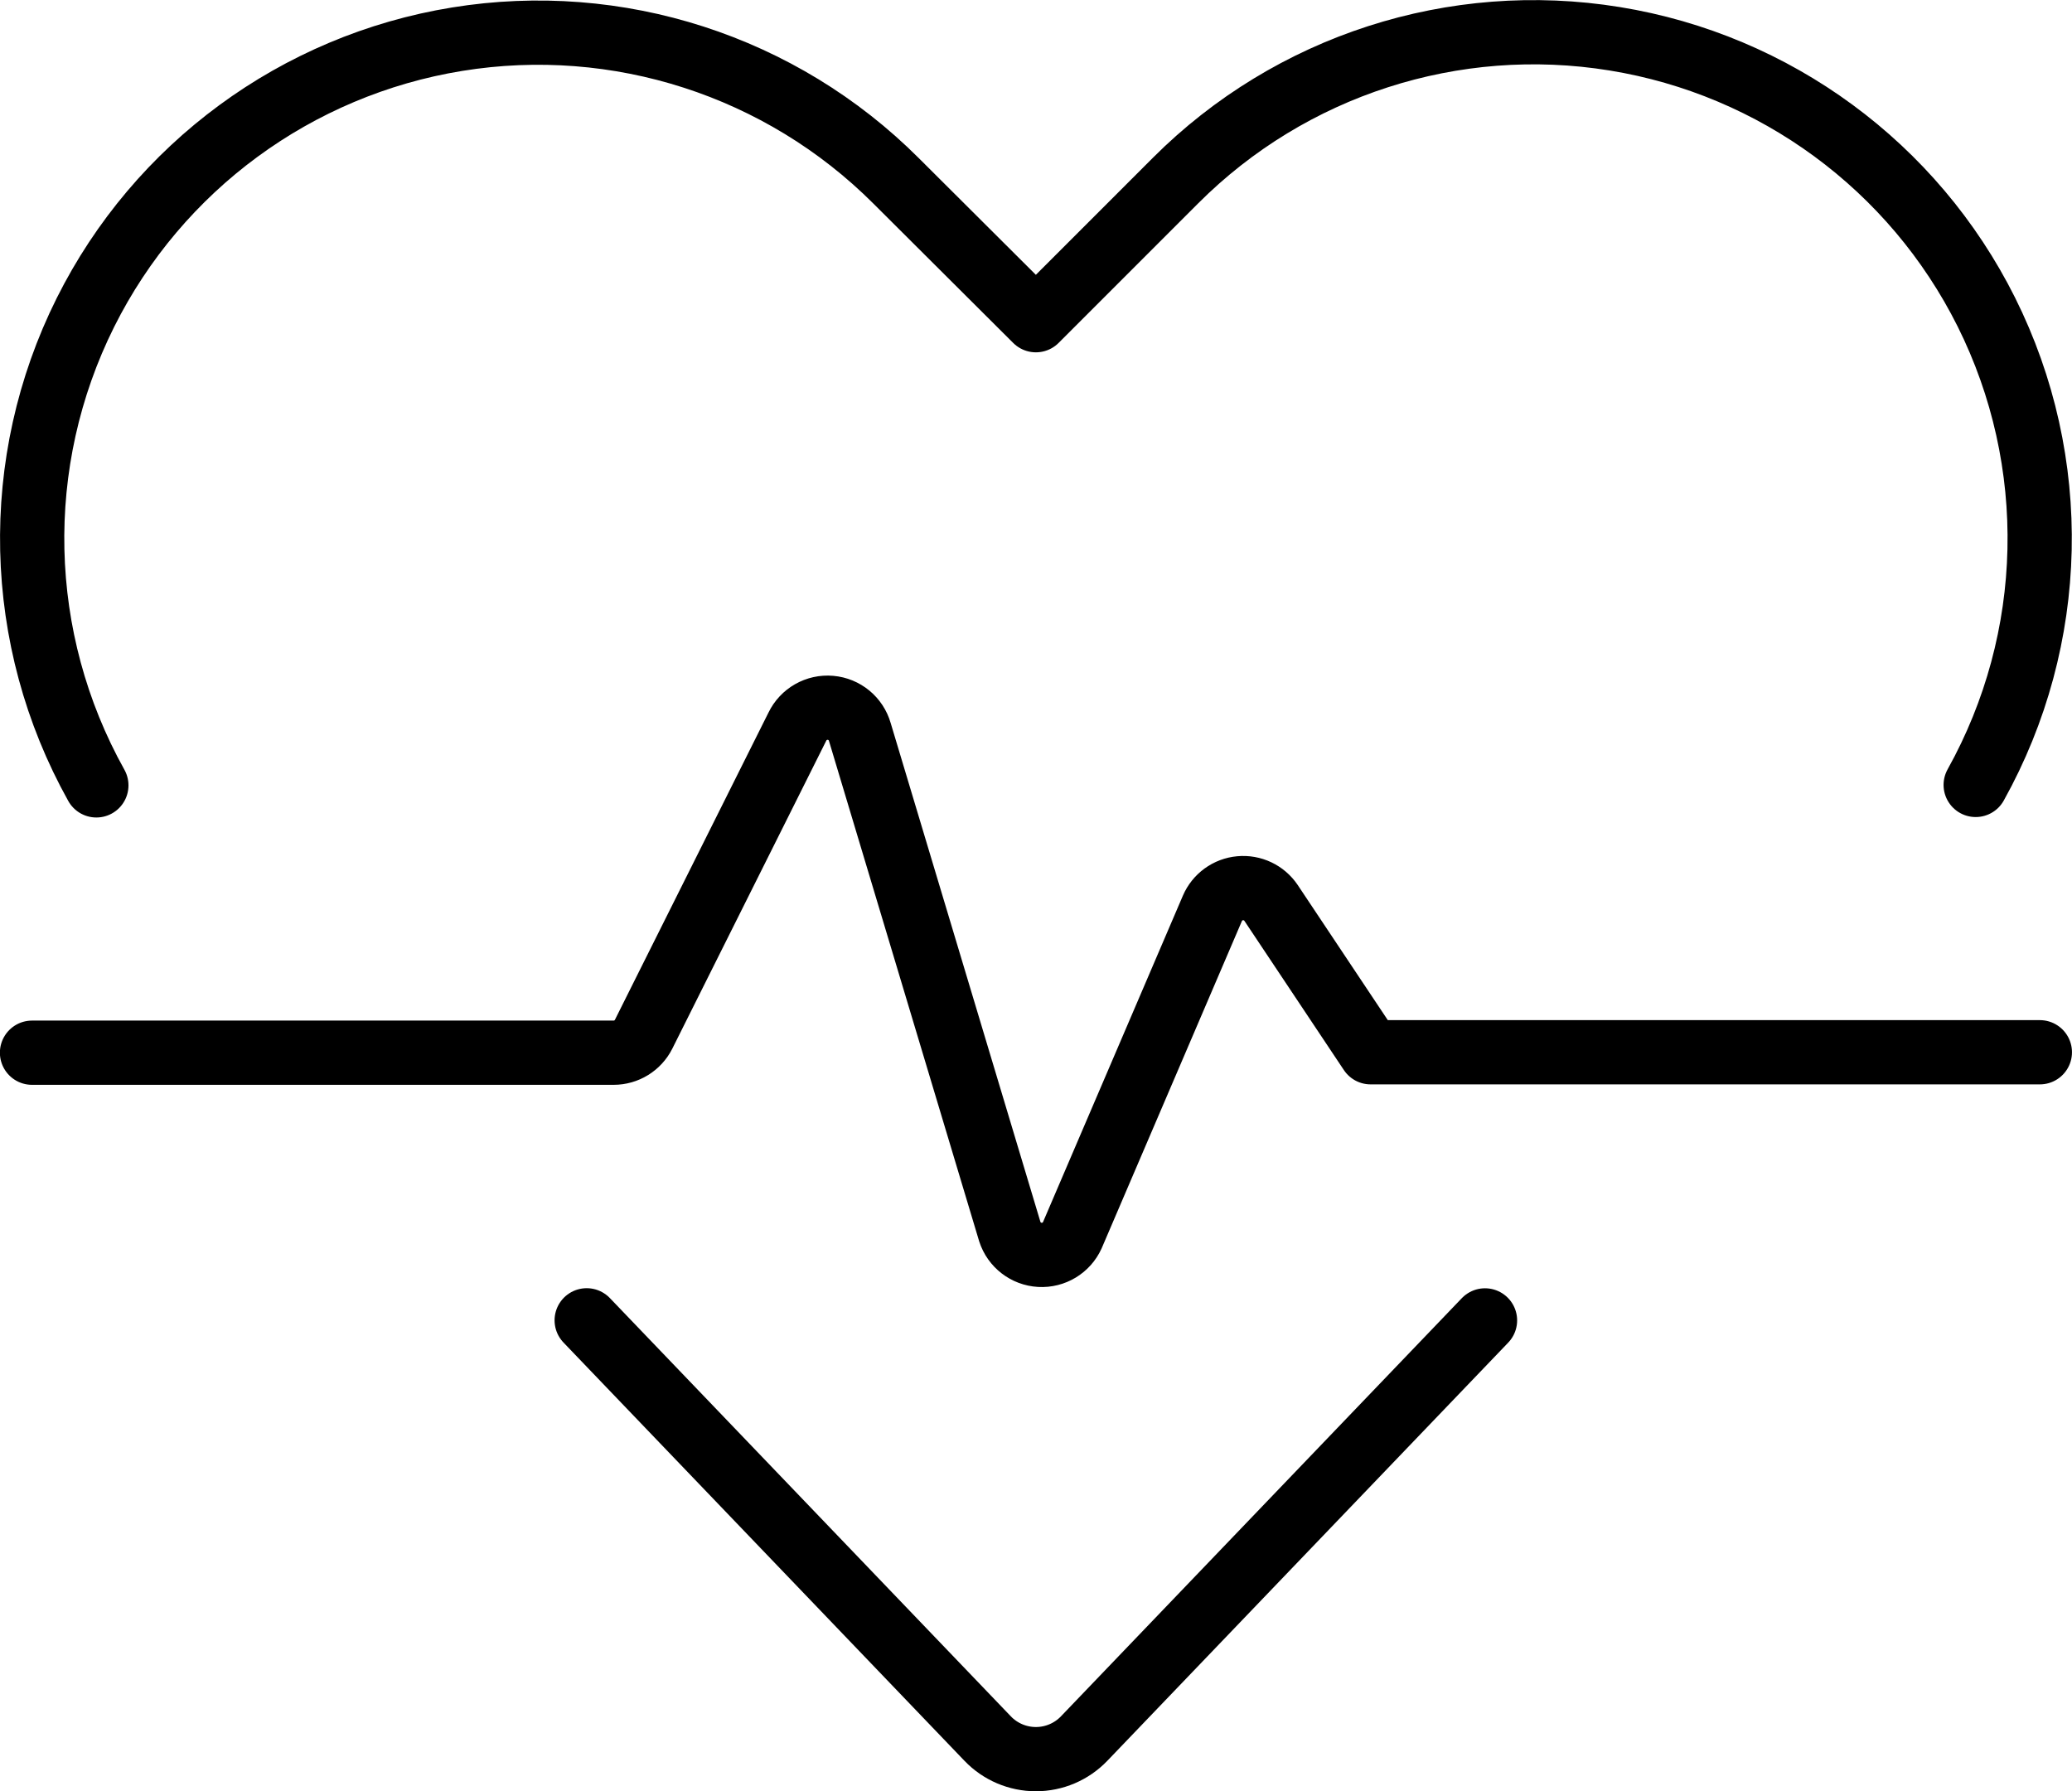
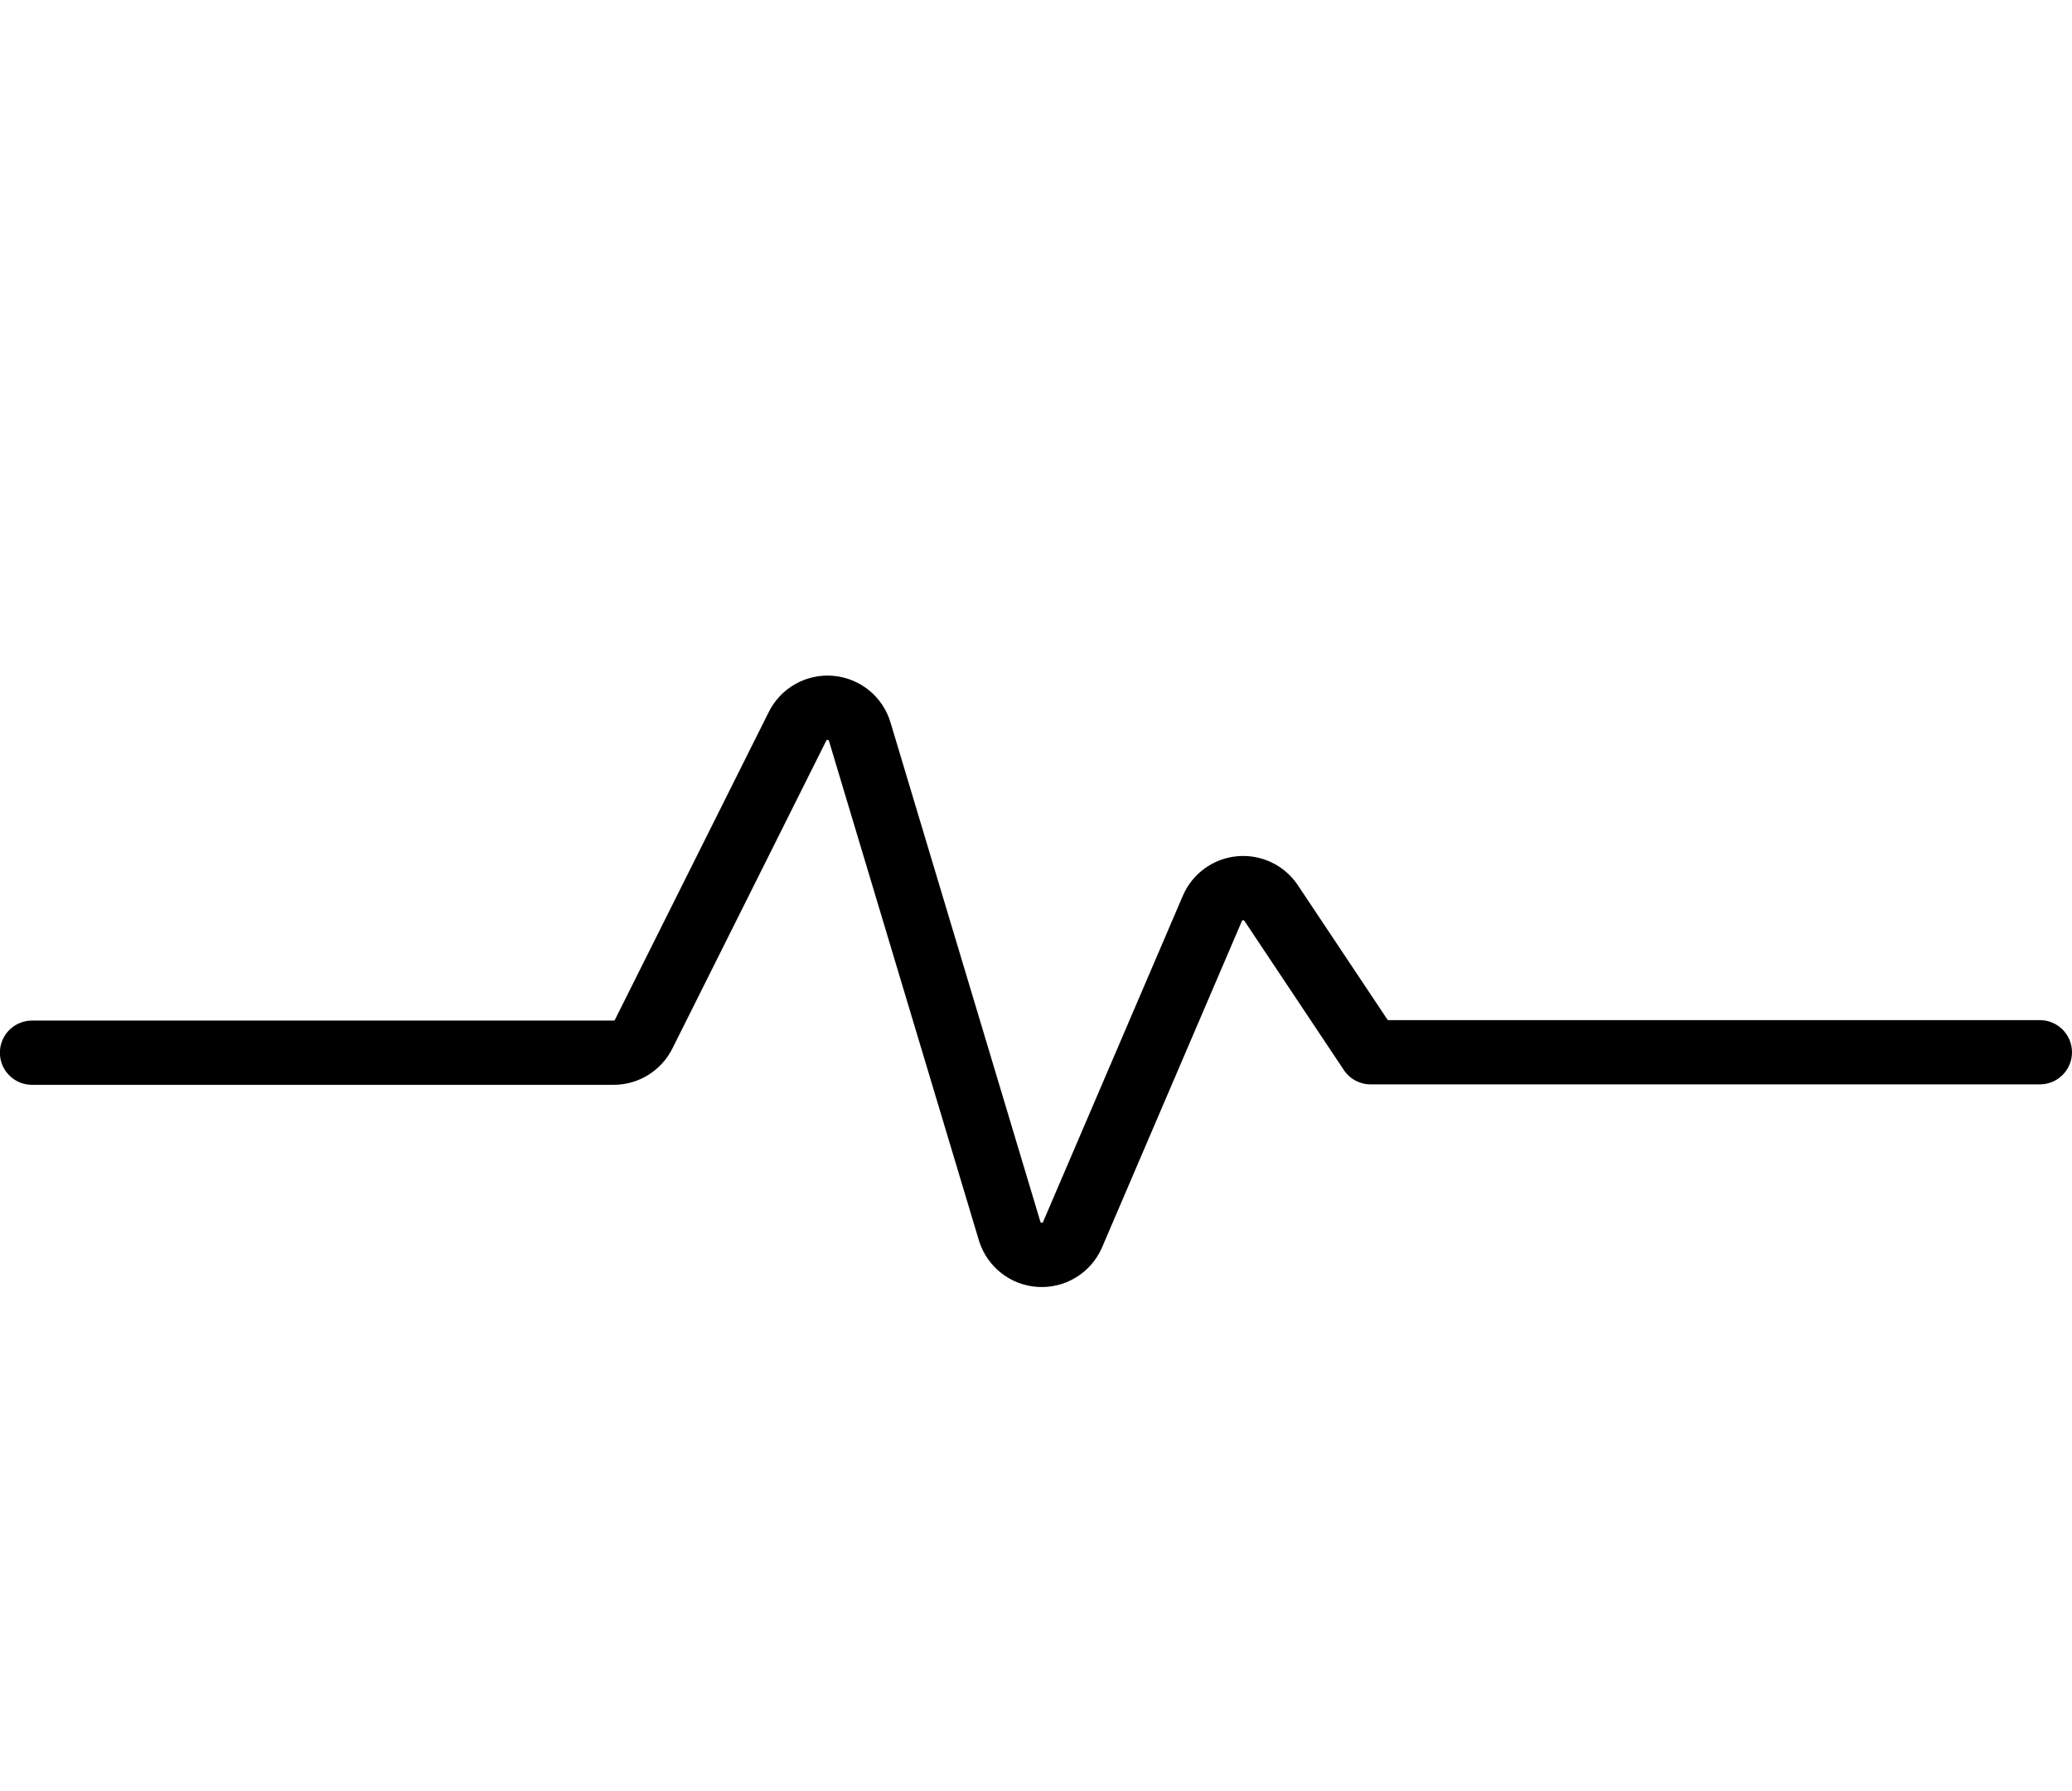
<svg xmlns="http://www.w3.org/2000/svg" fill="none" viewBox="15.63 21.44 96.75 83.64">
-   <path d="M84.971 83.096L66.254 102.621C65.665 103.236 64.851 103.583 64 103.583C63.149 103.583 62.334 103.236 61.746 102.621L43.025 83.092" stroke="black" stroke-width="3" stroke-linecap="round" stroke-linejoin="round" />
-   <path d="M20.129 58.113C16.321 51.288 16.13 43.022 19.621 36.029V36.029C23.019 29.234 29.477 24.487 36.976 23.27C44.475 22.054 52.102 24.516 57.475 29.888L64 36.392L70.525 29.867C75.897 24.495 83.525 22.033 91.024 23.25C98.523 24.466 104.981 29.213 108.379 36.008V36.008C111.87 43 111.684 51.264 107.883 58.092" stroke="black" stroke-width="3" stroke-linecap="round" stroke-linejoin="round" />
  <path d="M17.125 70.596H44.283C44.876 70.596 45.417 70.262 45.683 69.733L52.862 55.371C53.145 54.786 53.76 54.436 54.407 54.492C55.054 54.547 55.6 54.996 55.779 55.621L62.783 78.954C62.982 79.57 63.539 79.999 64.185 80.036C64.83 80.073 65.432 79.71 65.7 79.121L72.242 63.854C72.469 63.328 72.965 62.968 73.535 62.916C74.105 62.863 74.659 63.125 74.979 63.6L79.629 70.575H110.879" stroke="black" stroke-width="3" stroke-linecap="round" stroke-linejoin="round" />
</svg>